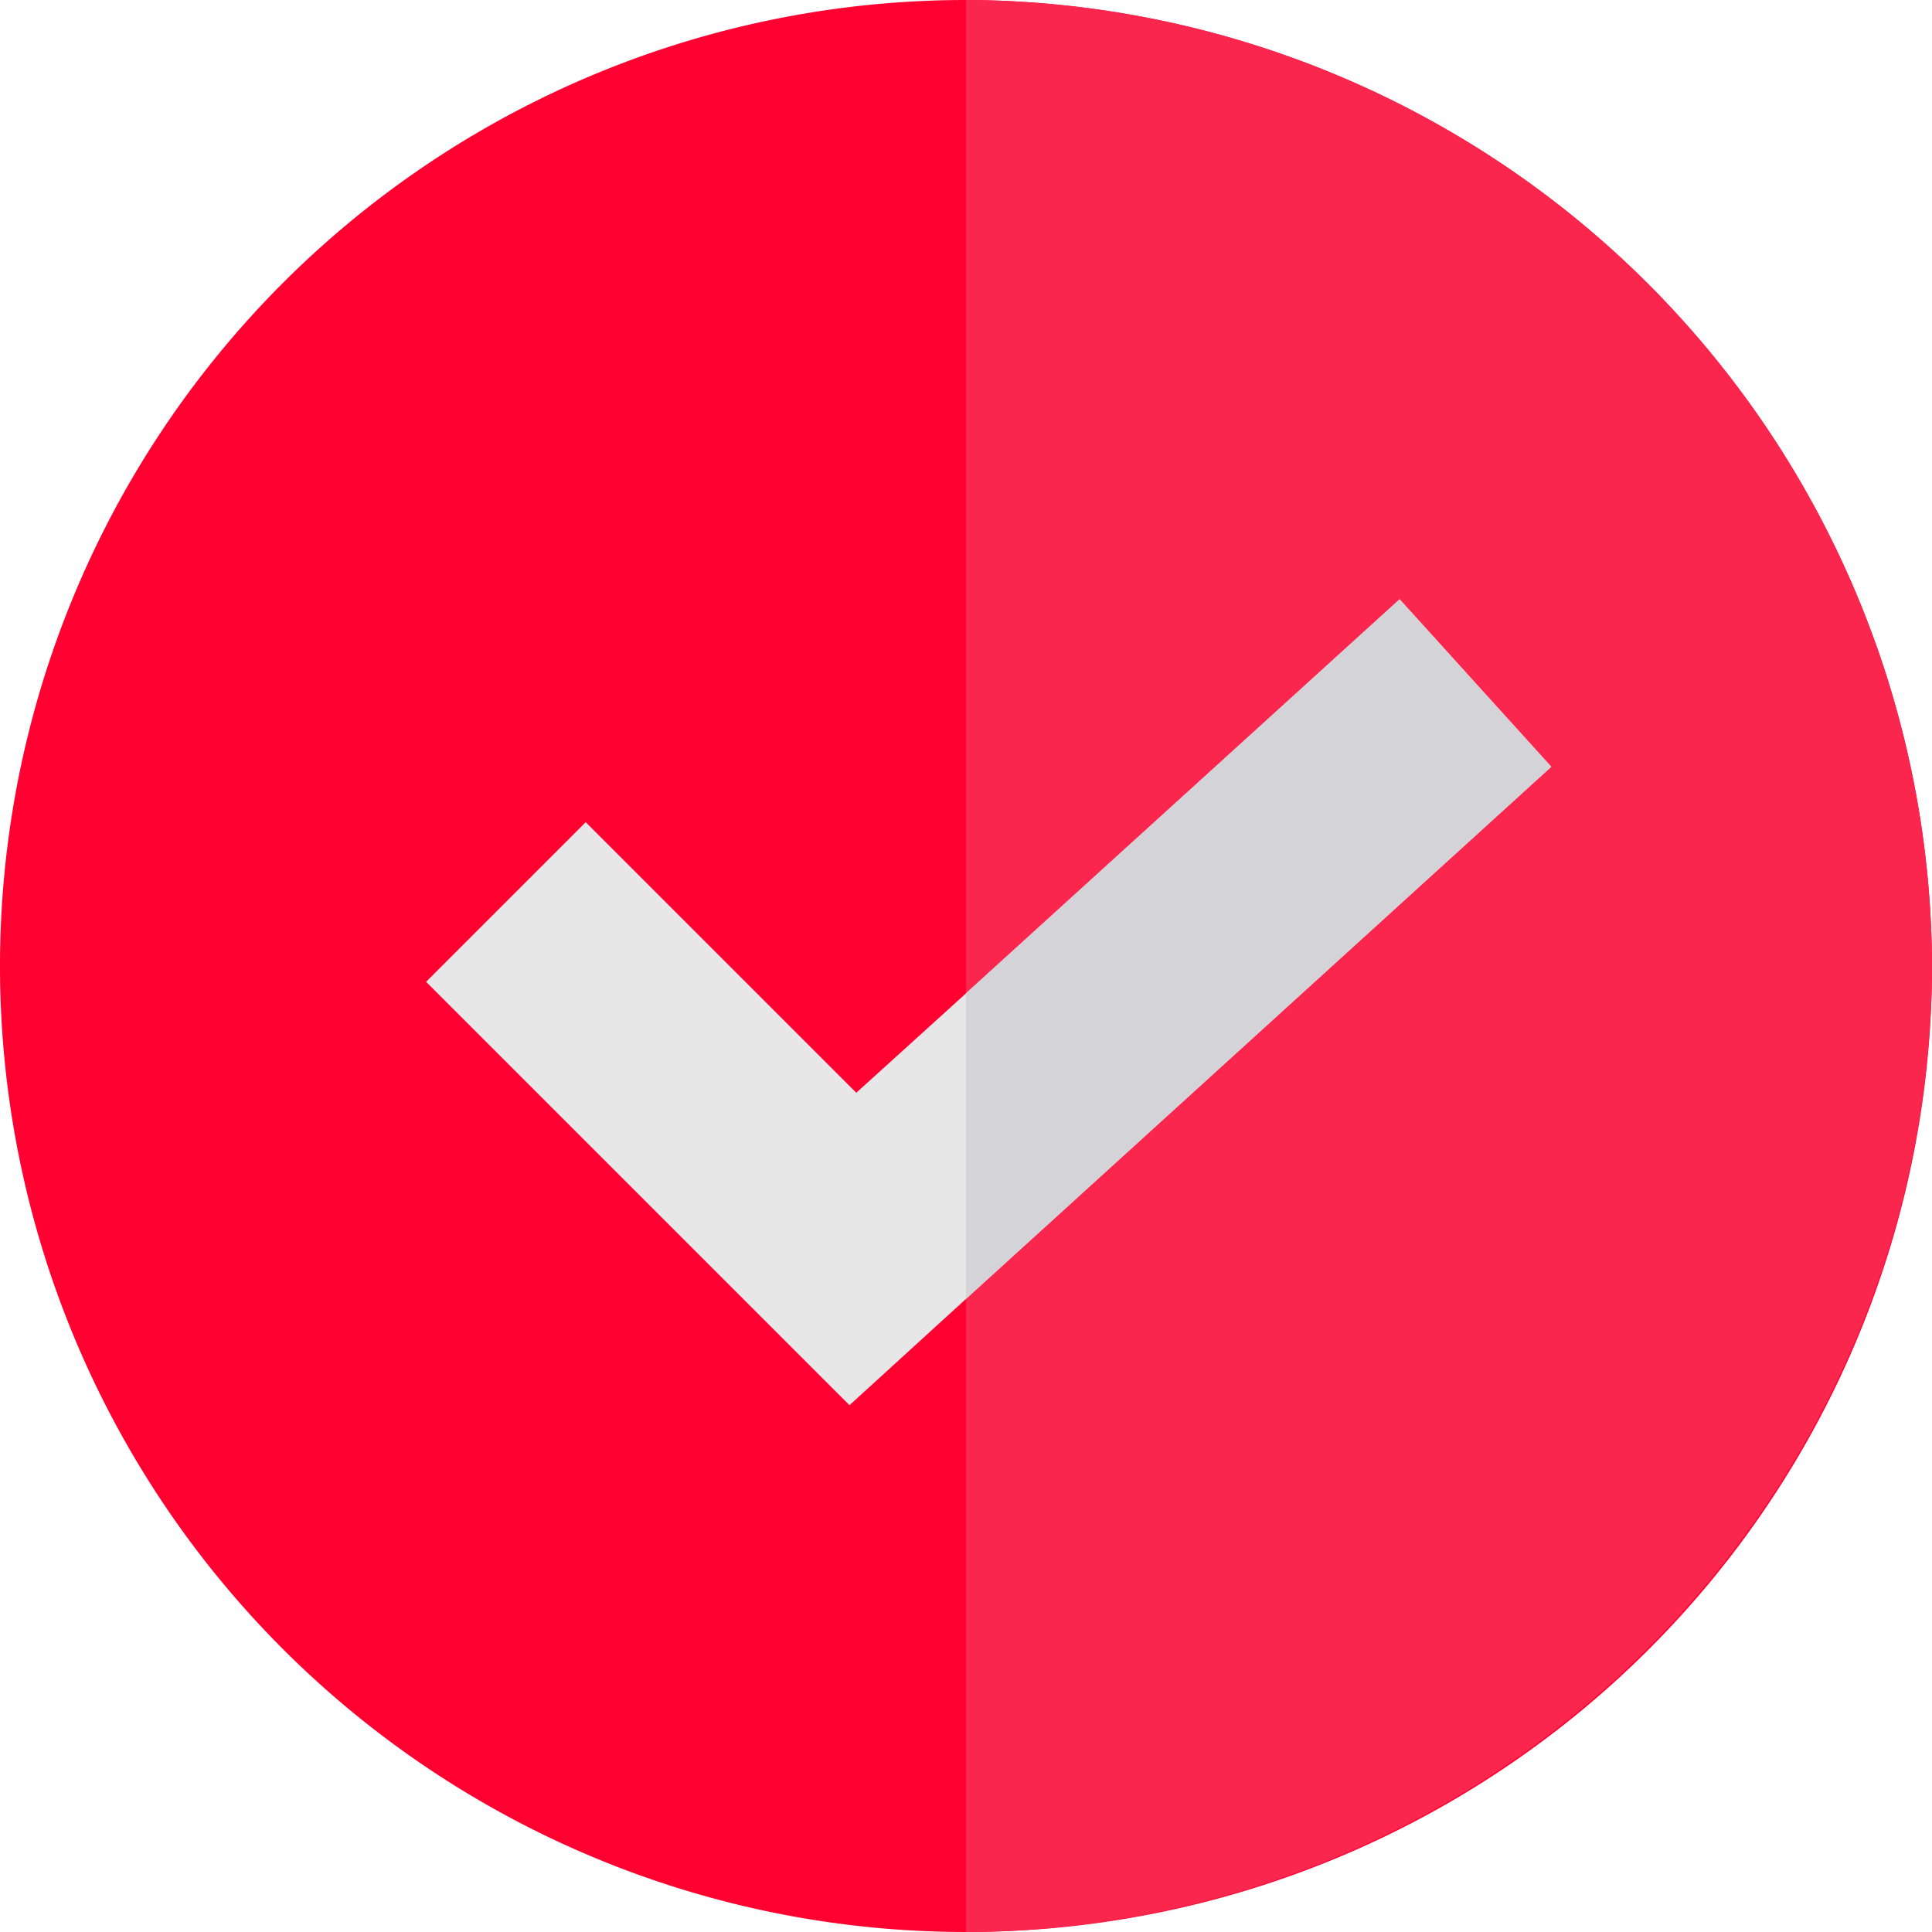
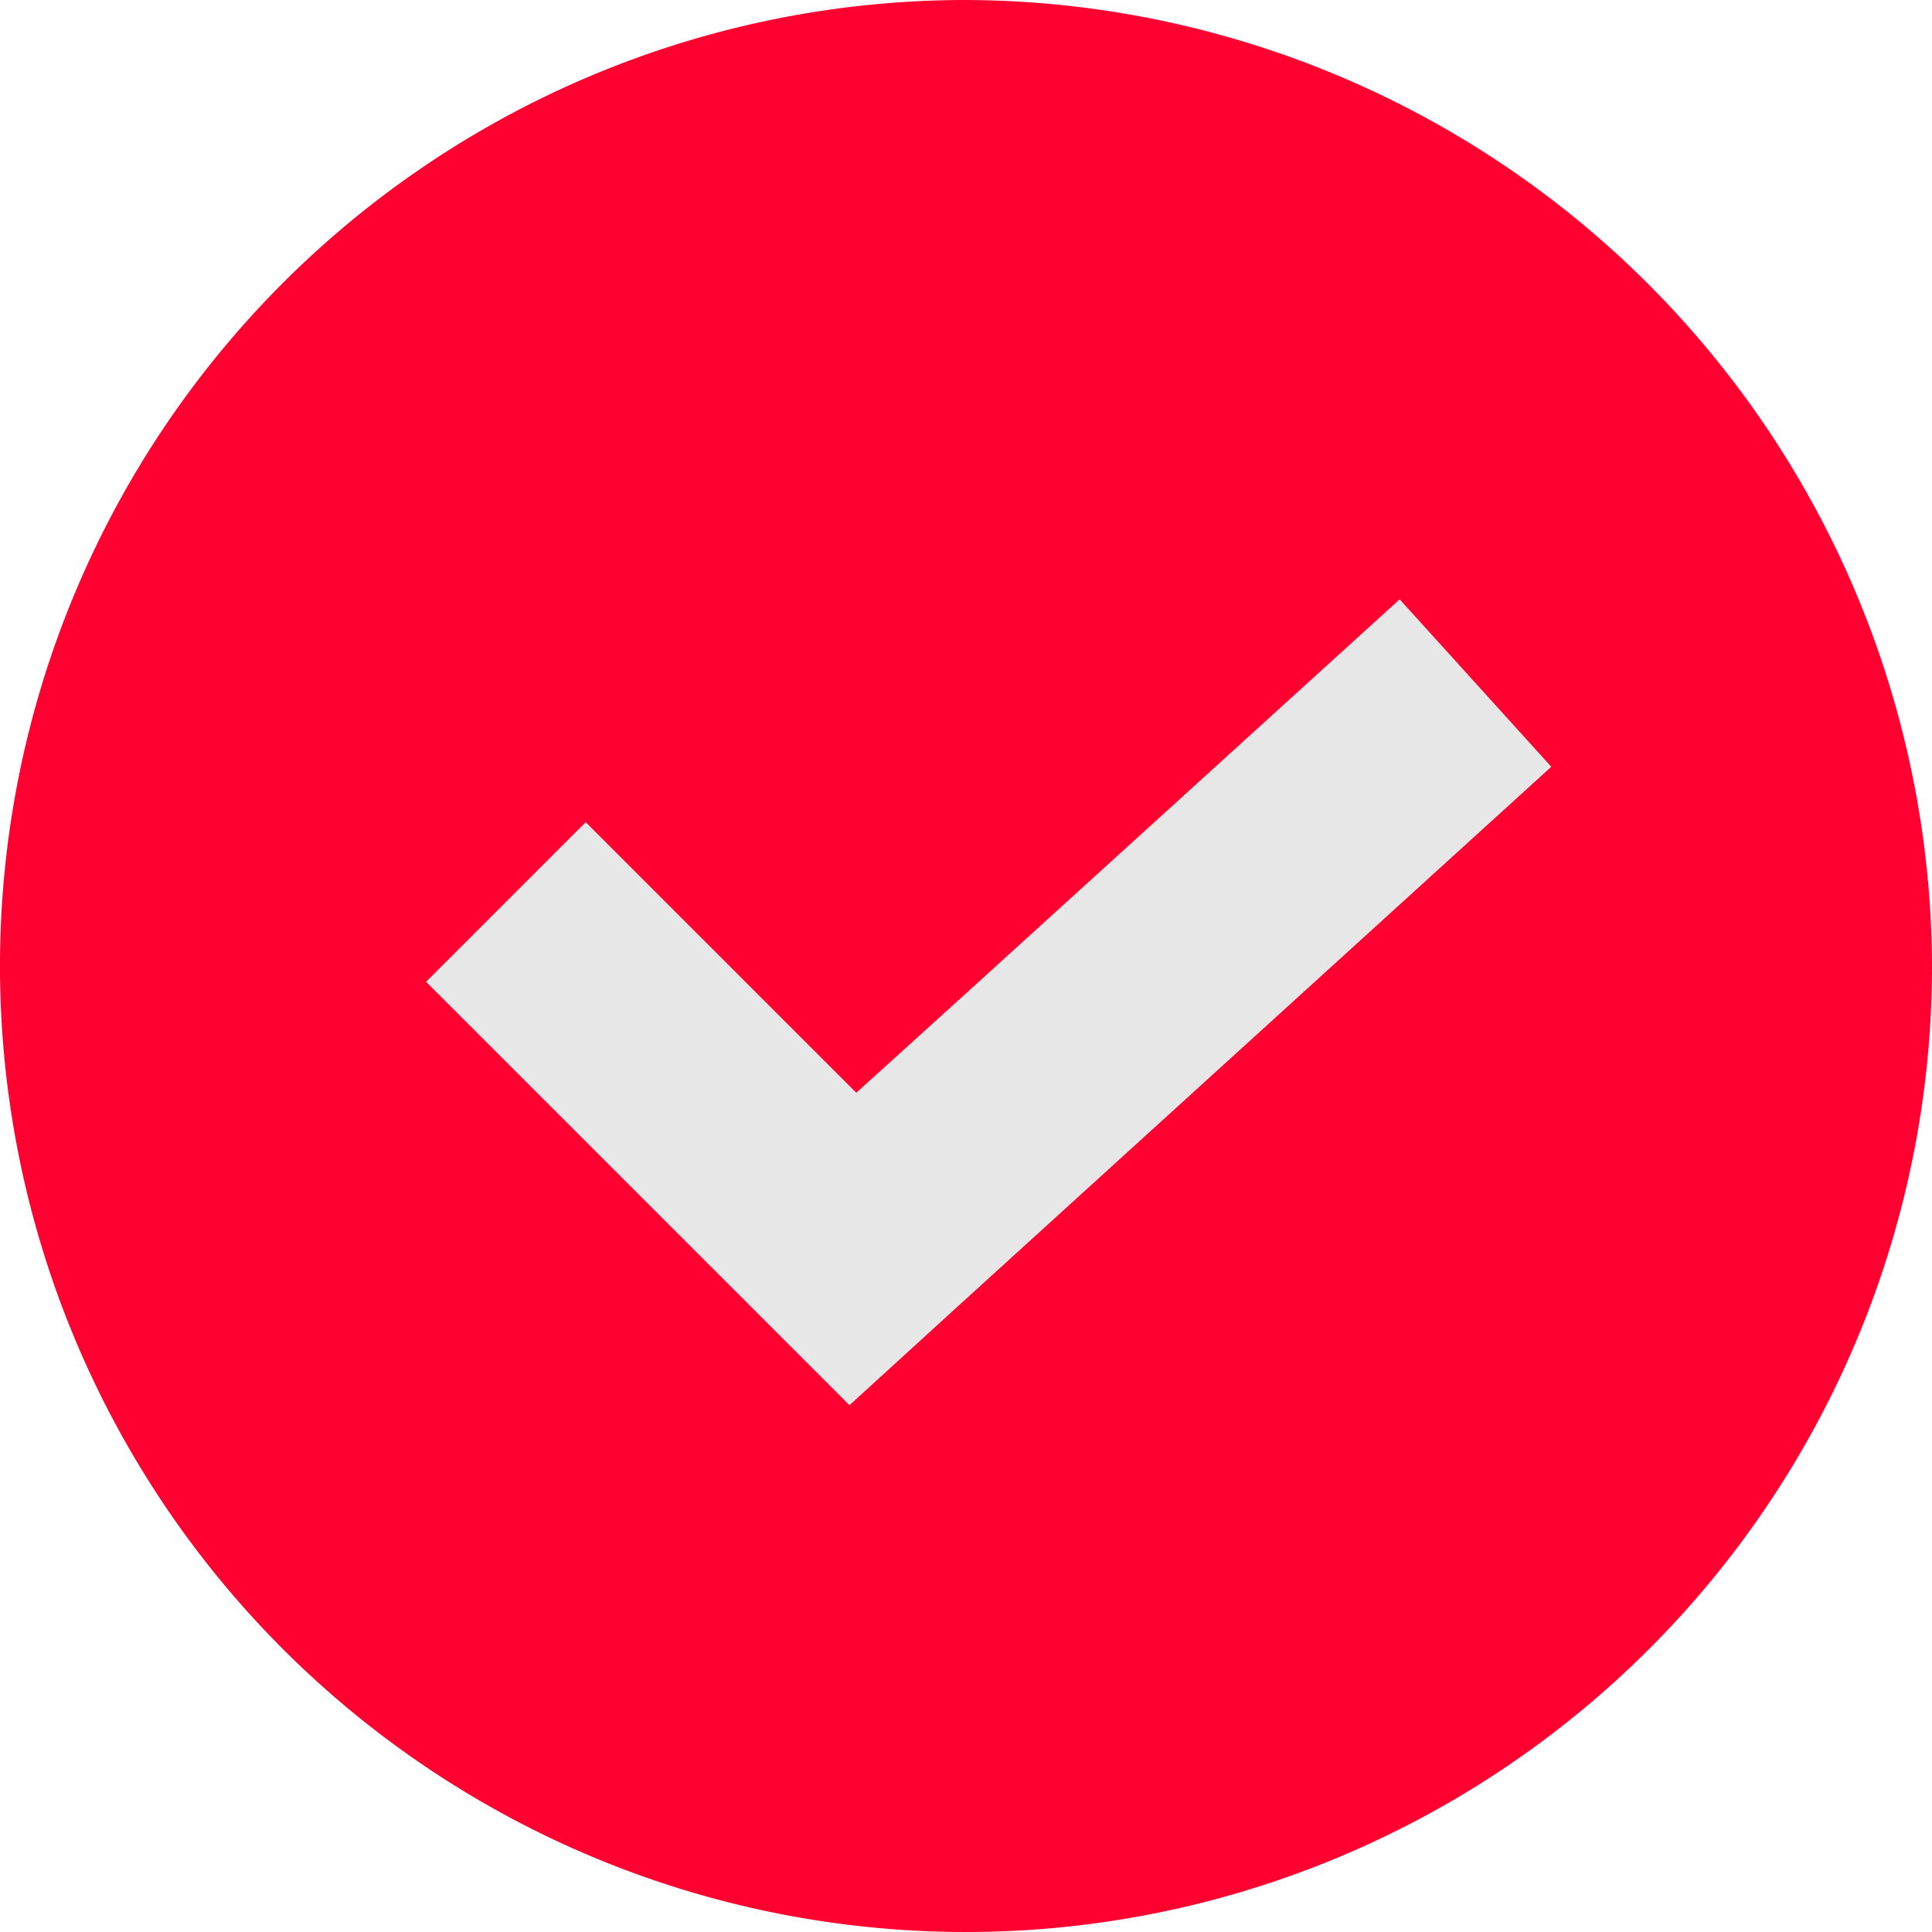
<svg xmlns="http://www.w3.org/2000/svg" id="check" width="40.786" height="40.786" viewBox="0 0 40.786 40.786">
  <path id="Path_1171" data-name="Path 1171" d="M20.393,0A20.393,20.393,0,1,0,40.786,20.393,20.463,20.463,0,0,0,20.393,0Z" fill="#ff0030" />
-   <path id="Path_1172" data-name="Path 1172" d="M276.393,20.393A20.463,20.463,0,0,1,256,40.786V0A20.463,20.463,0,0,1,276.393,20.393Z" transform="translate(-235.607)" fill="#fb264e" />
  <path id="Path_1173" data-name="Path 1173" d="M136.654,162.337,124.3,173.569l-2.462,2.246-8.938-8.938,3.37-3.37,5.712,5.712,2.318-2.1,9.153-8.317Z" transform="translate(-103.905 -146.15)" fill="#e7e7e7" />
-   <path id="Path_1174" data-name="Path 1174" d="M268.355,162.337,256,173.569v-6.452l9.153-8.317Z" transform="translate(-235.607 -146.15)" fill="#d3d3d8" />
</svg>